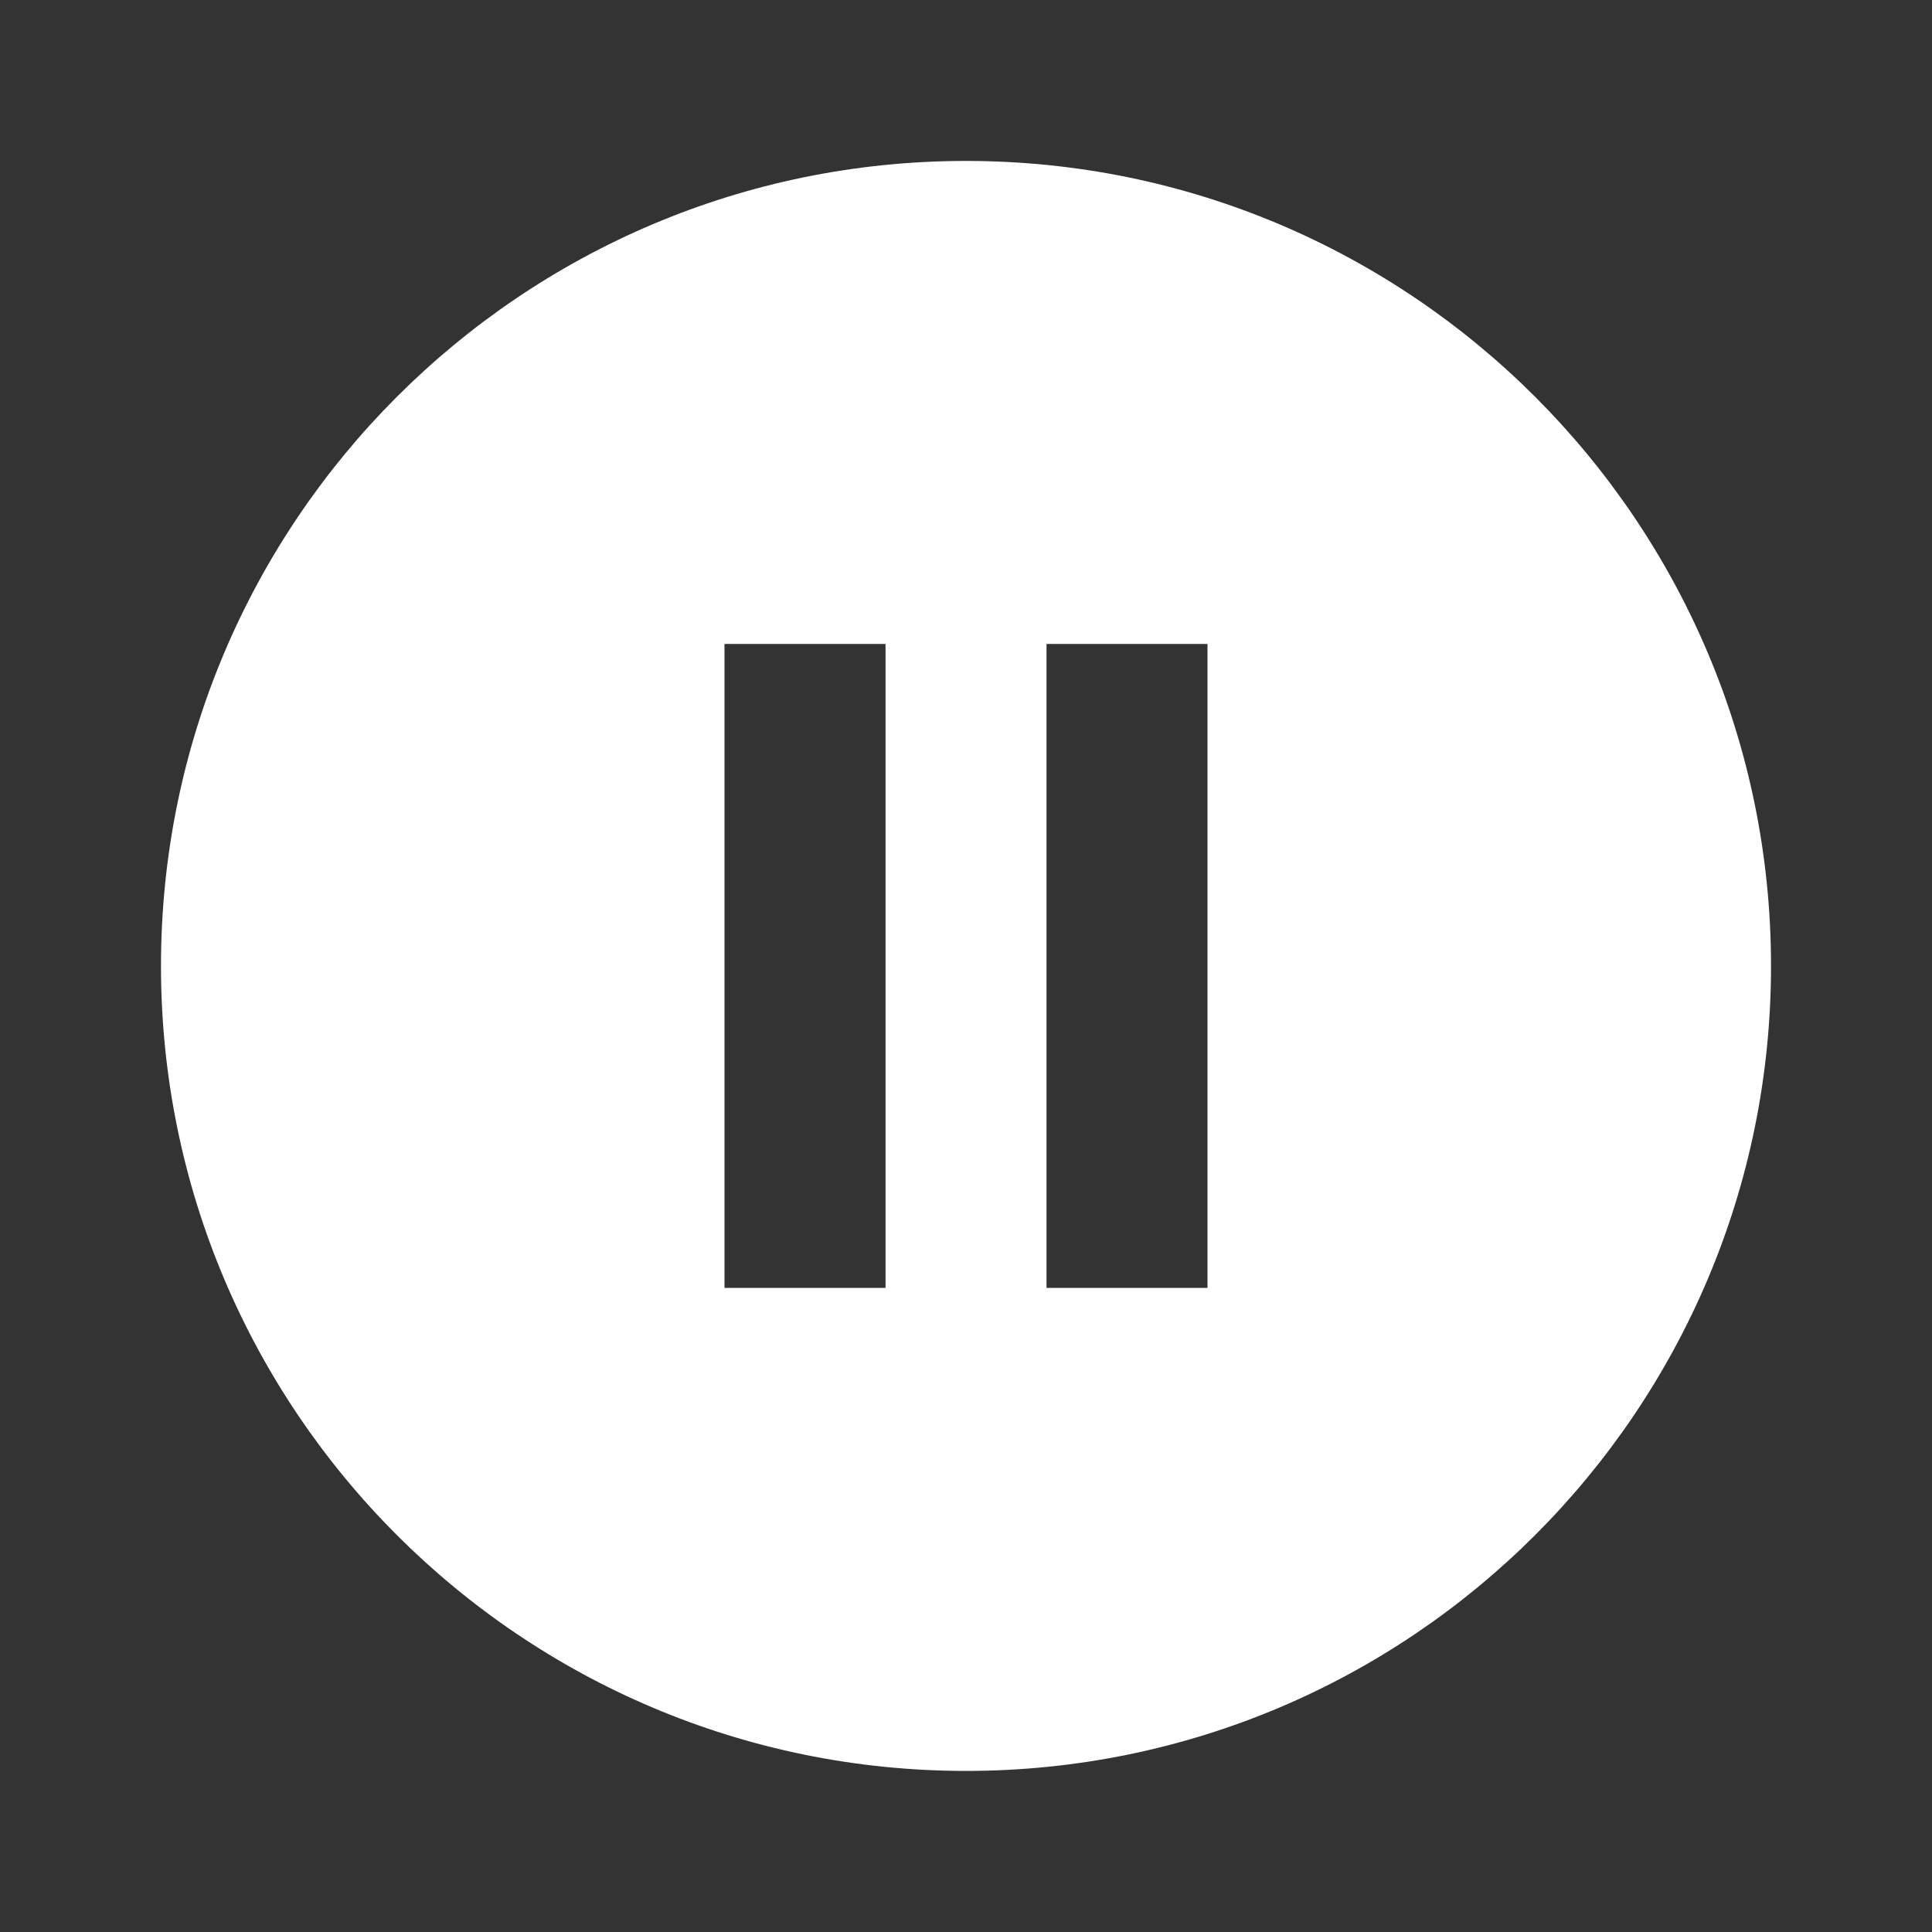
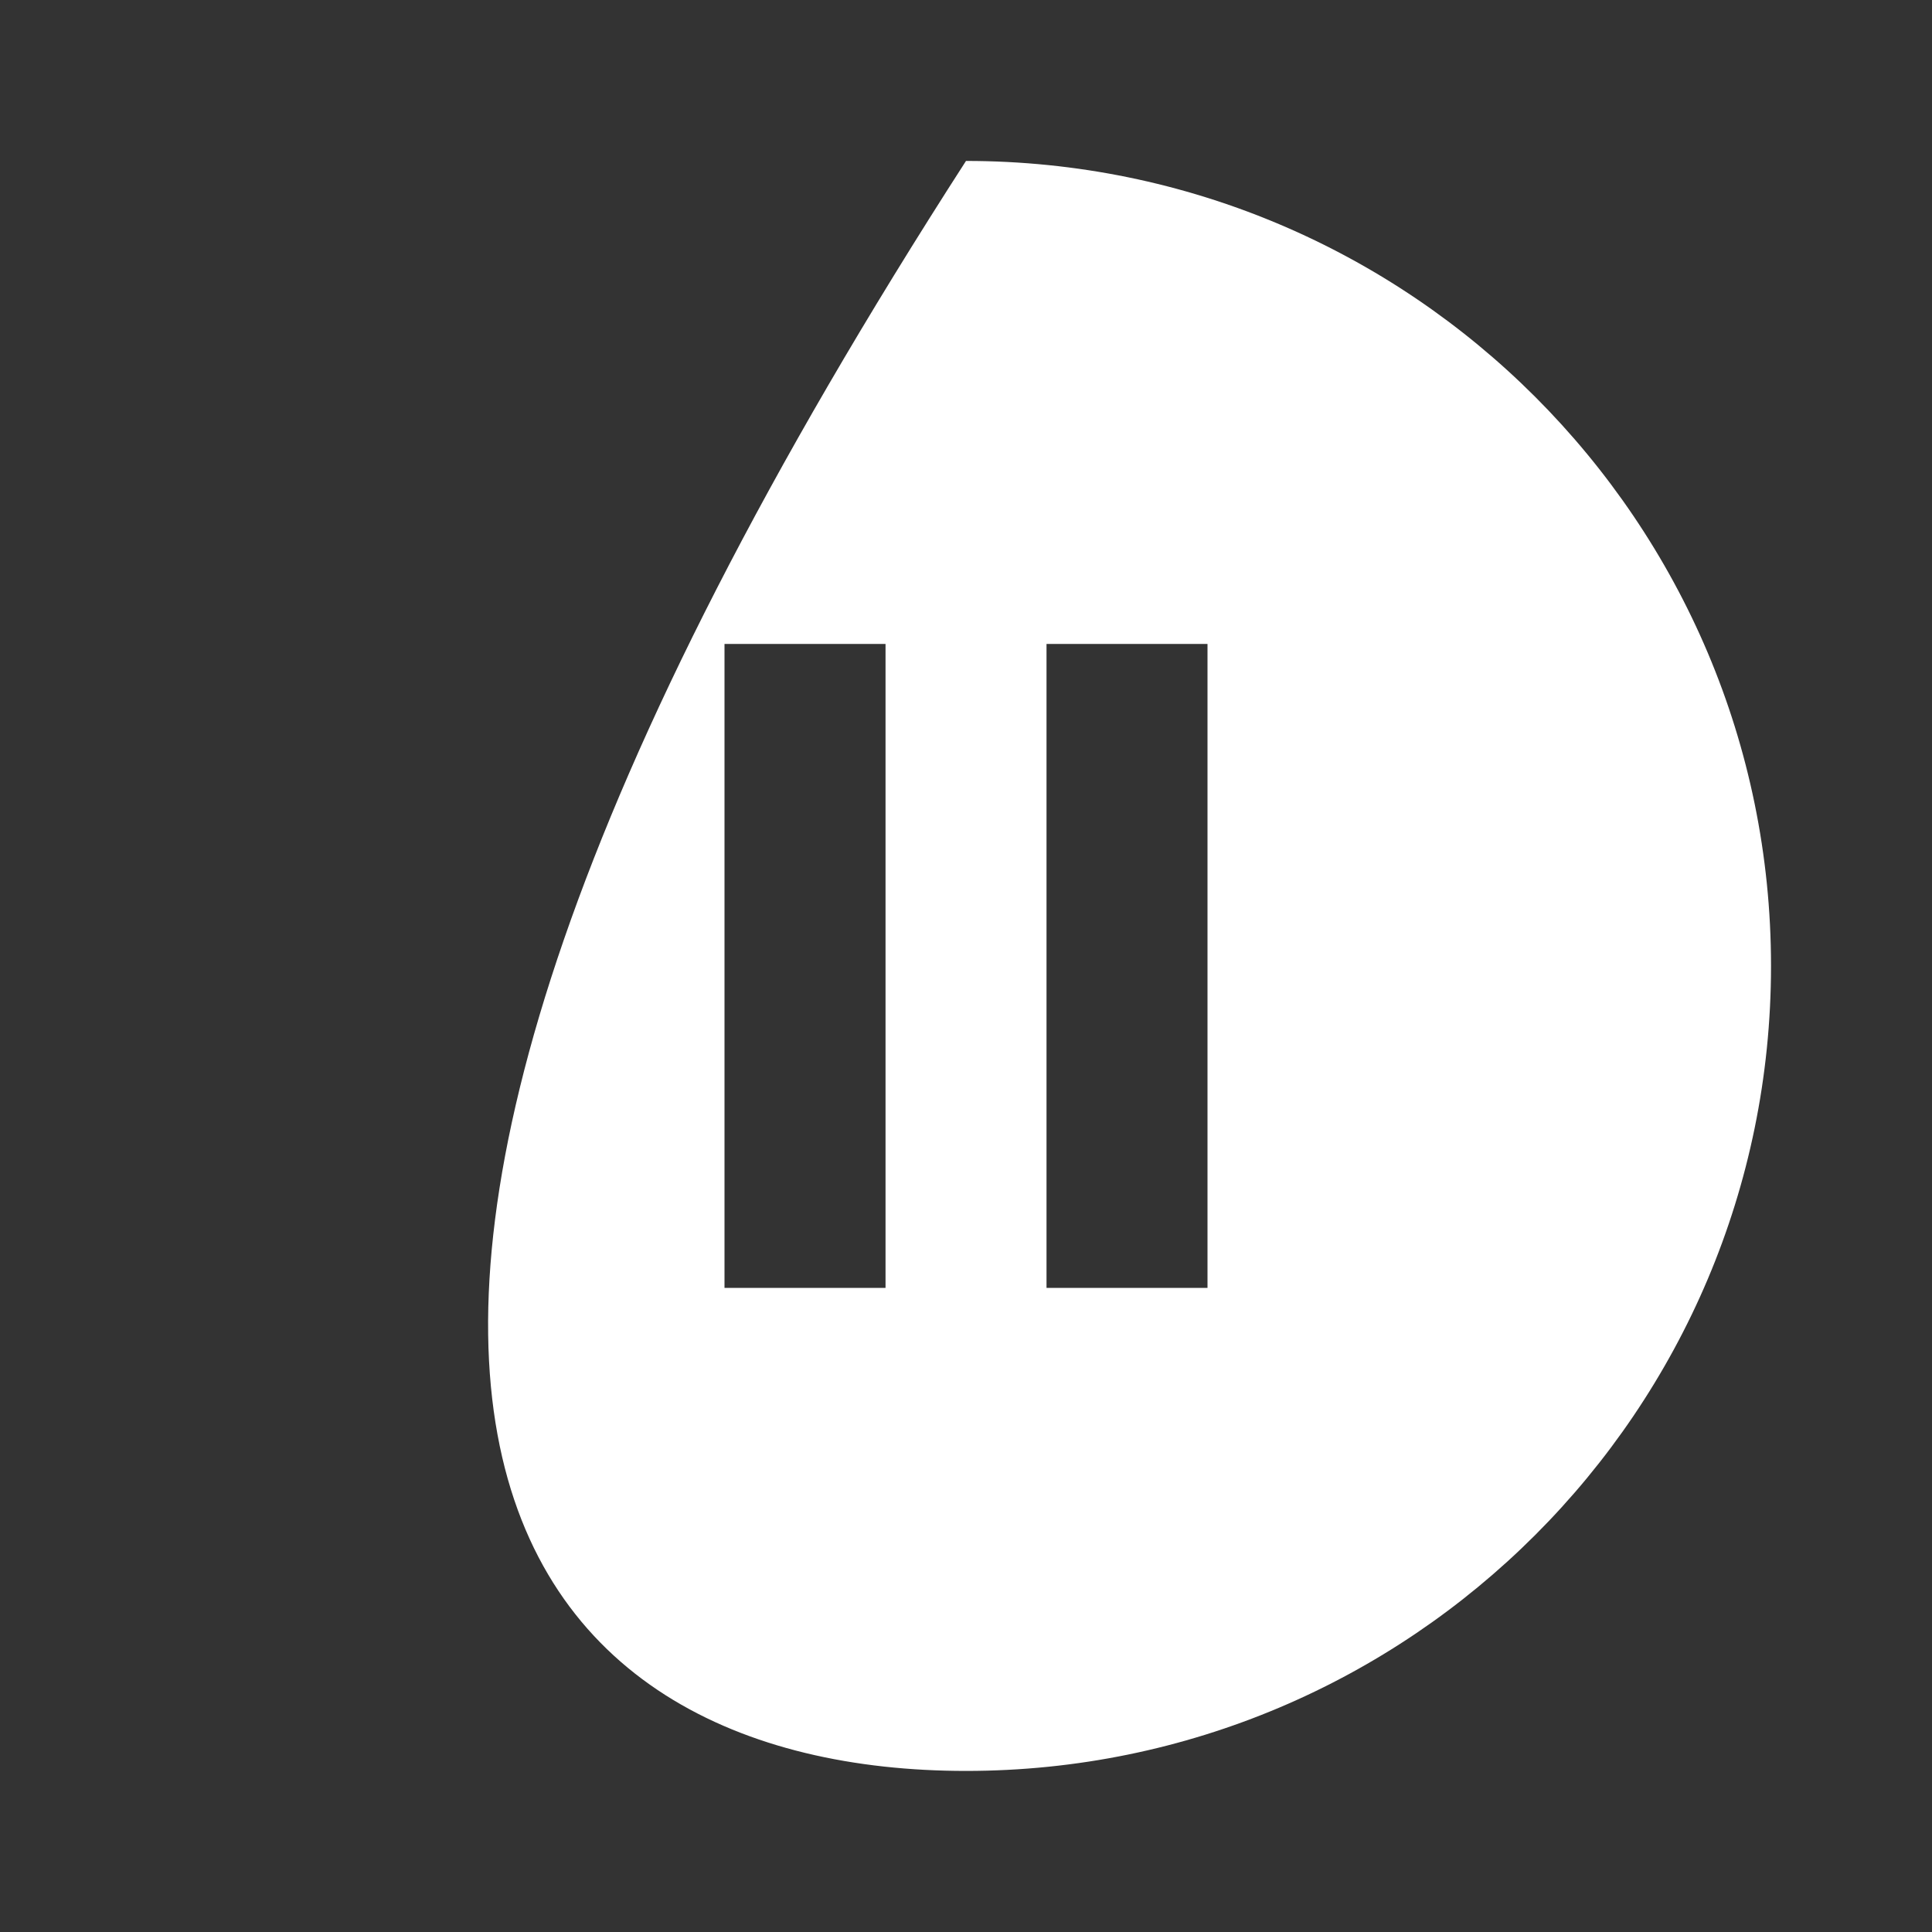
<svg xmlns="http://www.w3.org/2000/svg" width="40" height="40" viewBox="0 0 40 40" fill="none">
  <rect x="0" y="0" width="40" height="40" fill="#333333" stroke="none" />
  <g id="Av/pause_circle_filled">
-     <path id="Vector" d="M20 3.332C10.8 3.332 3.333 10.799 3.333 19.999C3.333 29.199 10.8 36.665 20 36.665C29.2 36.665 36.667 29.199 36.667 19.999C36.667 10.799 29.2 3.332 20 3.332ZM18.334 26.665H15V13.332H18.334V26.665ZM25 26.665H21.667V13.332H25V26.665Z" fill="white" />
+     <path id="Vector" d="M20 3.332C3.333 29.199 10.8 36.665 20 36.665C29.2 36.665 36.667 29.199 36.667 19.999C36.667 10.799 29.2 3.332 20 3.332ZM18.334 26.665H15V13.332H18.334V26.665ZM25 26.665H21.667V13.332H25V26.665Z" fill="white" />
  </g>
</svg>